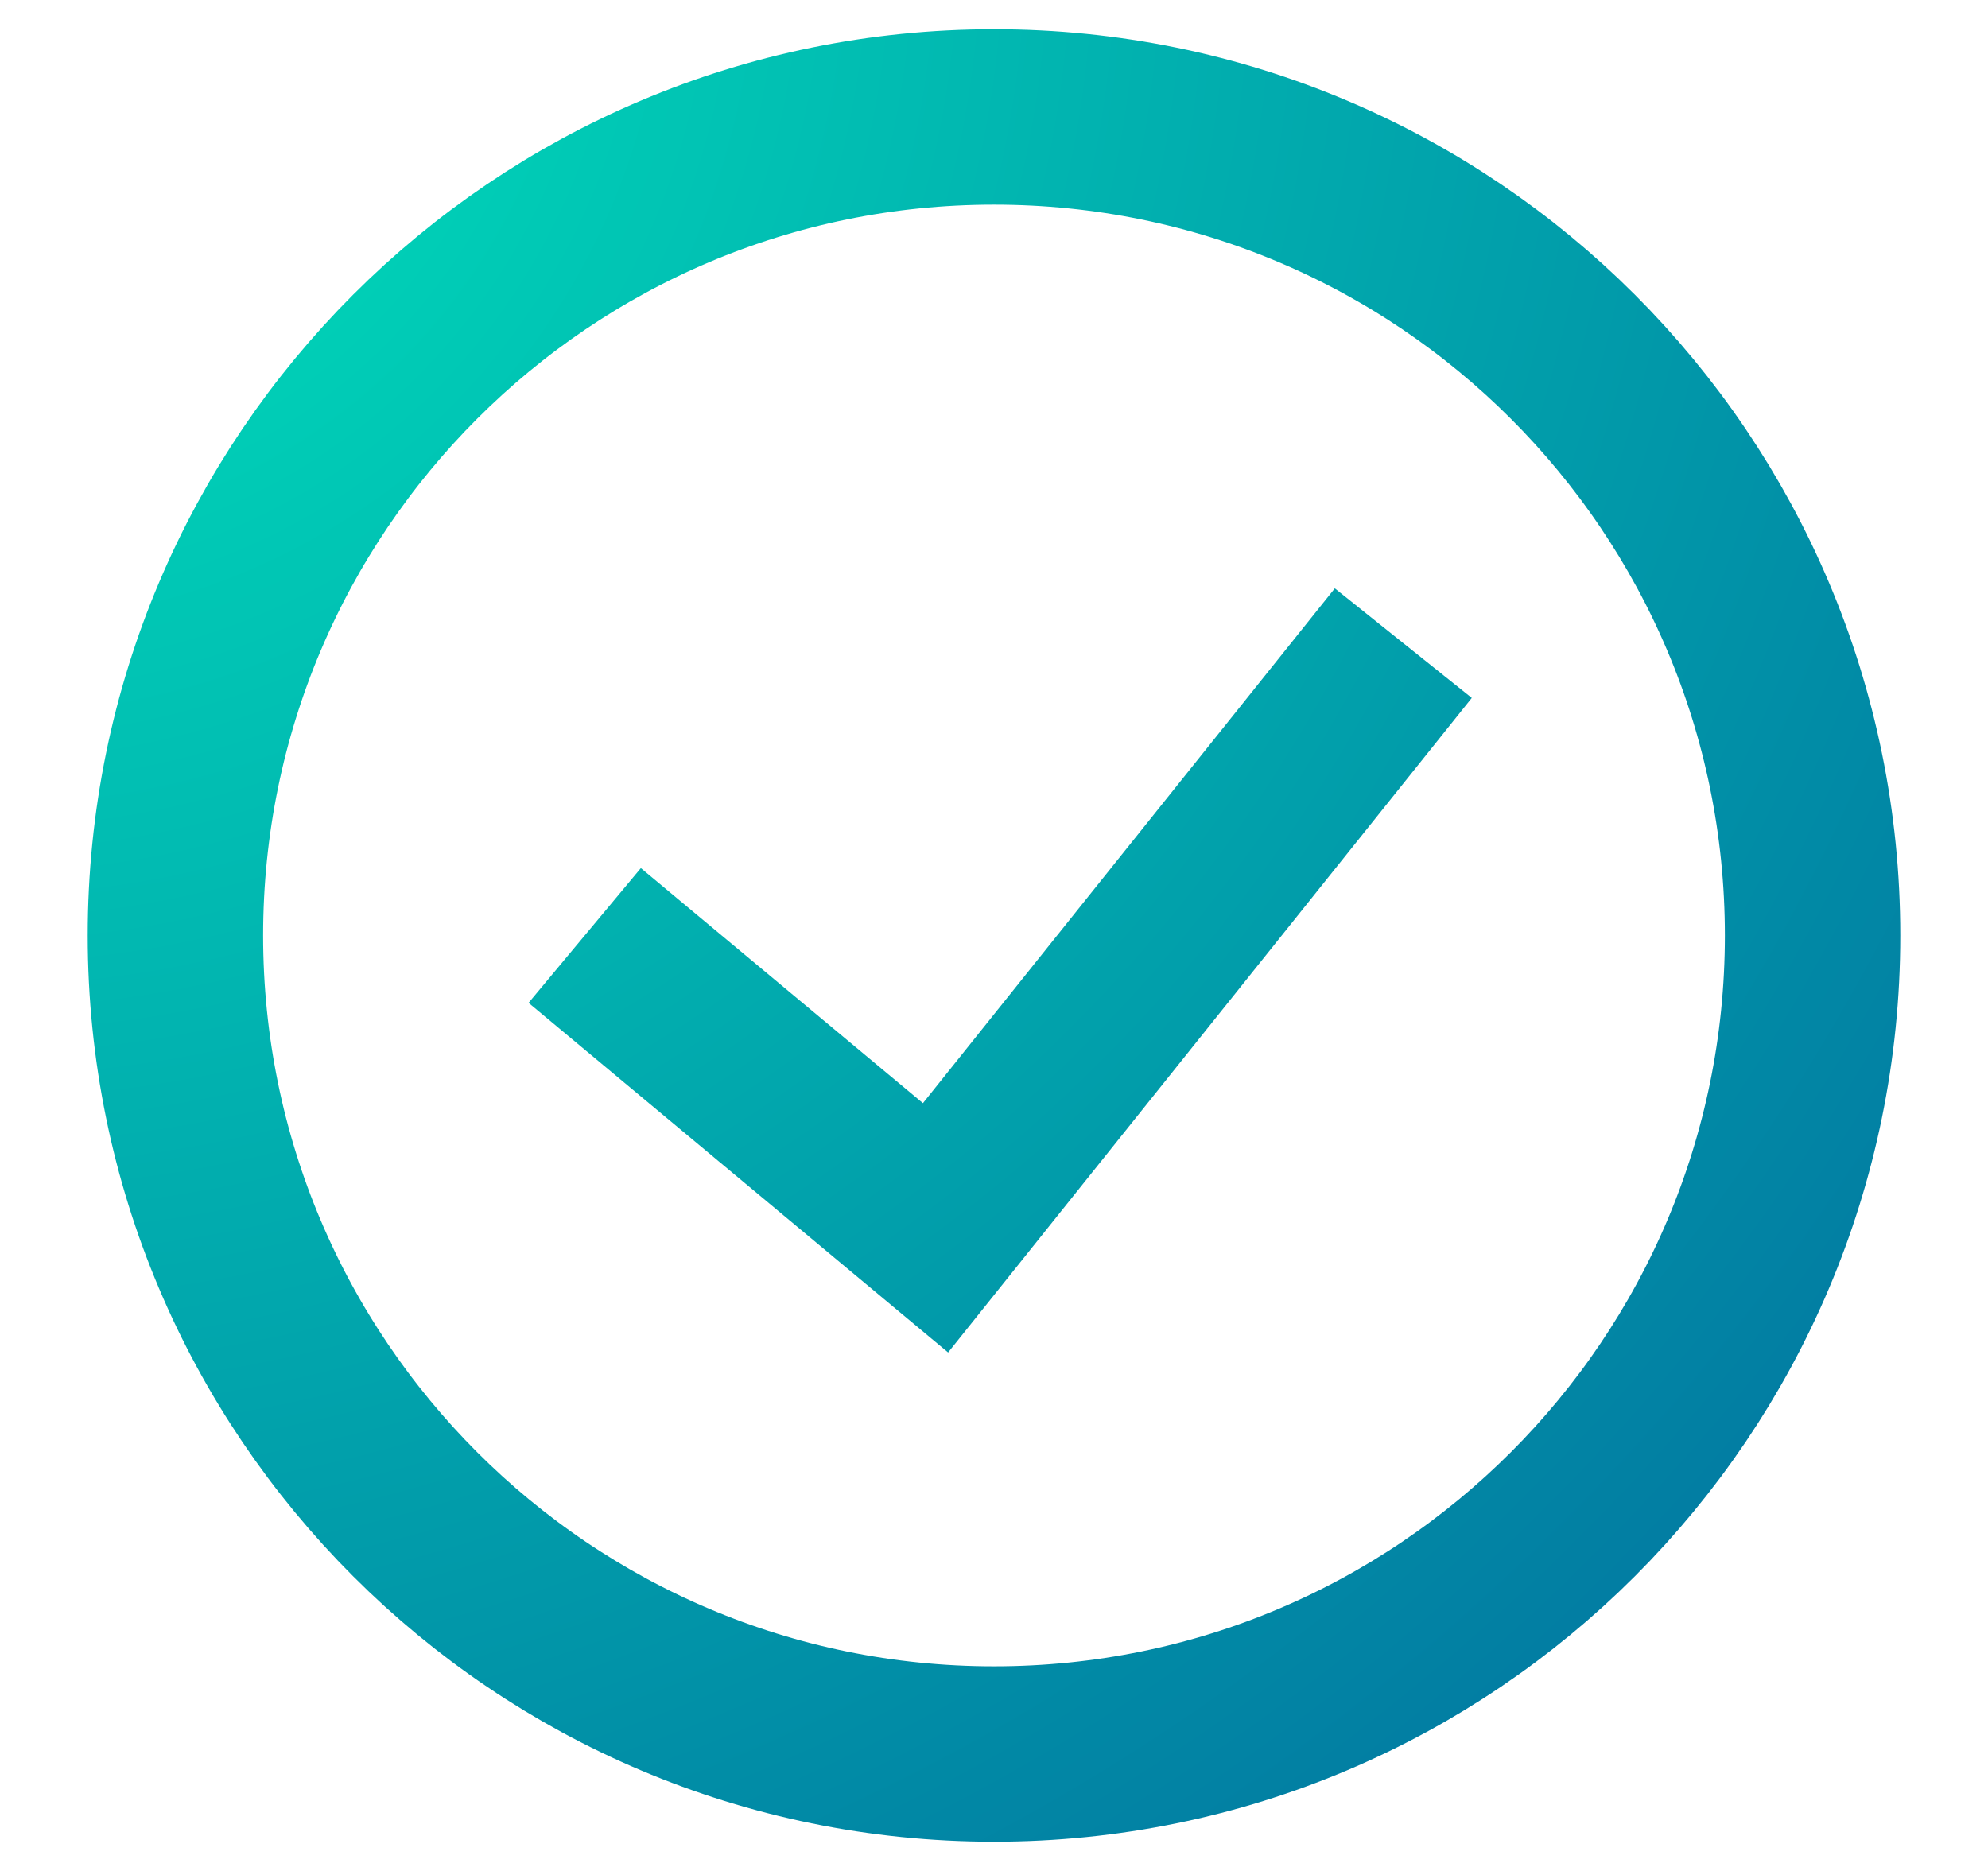
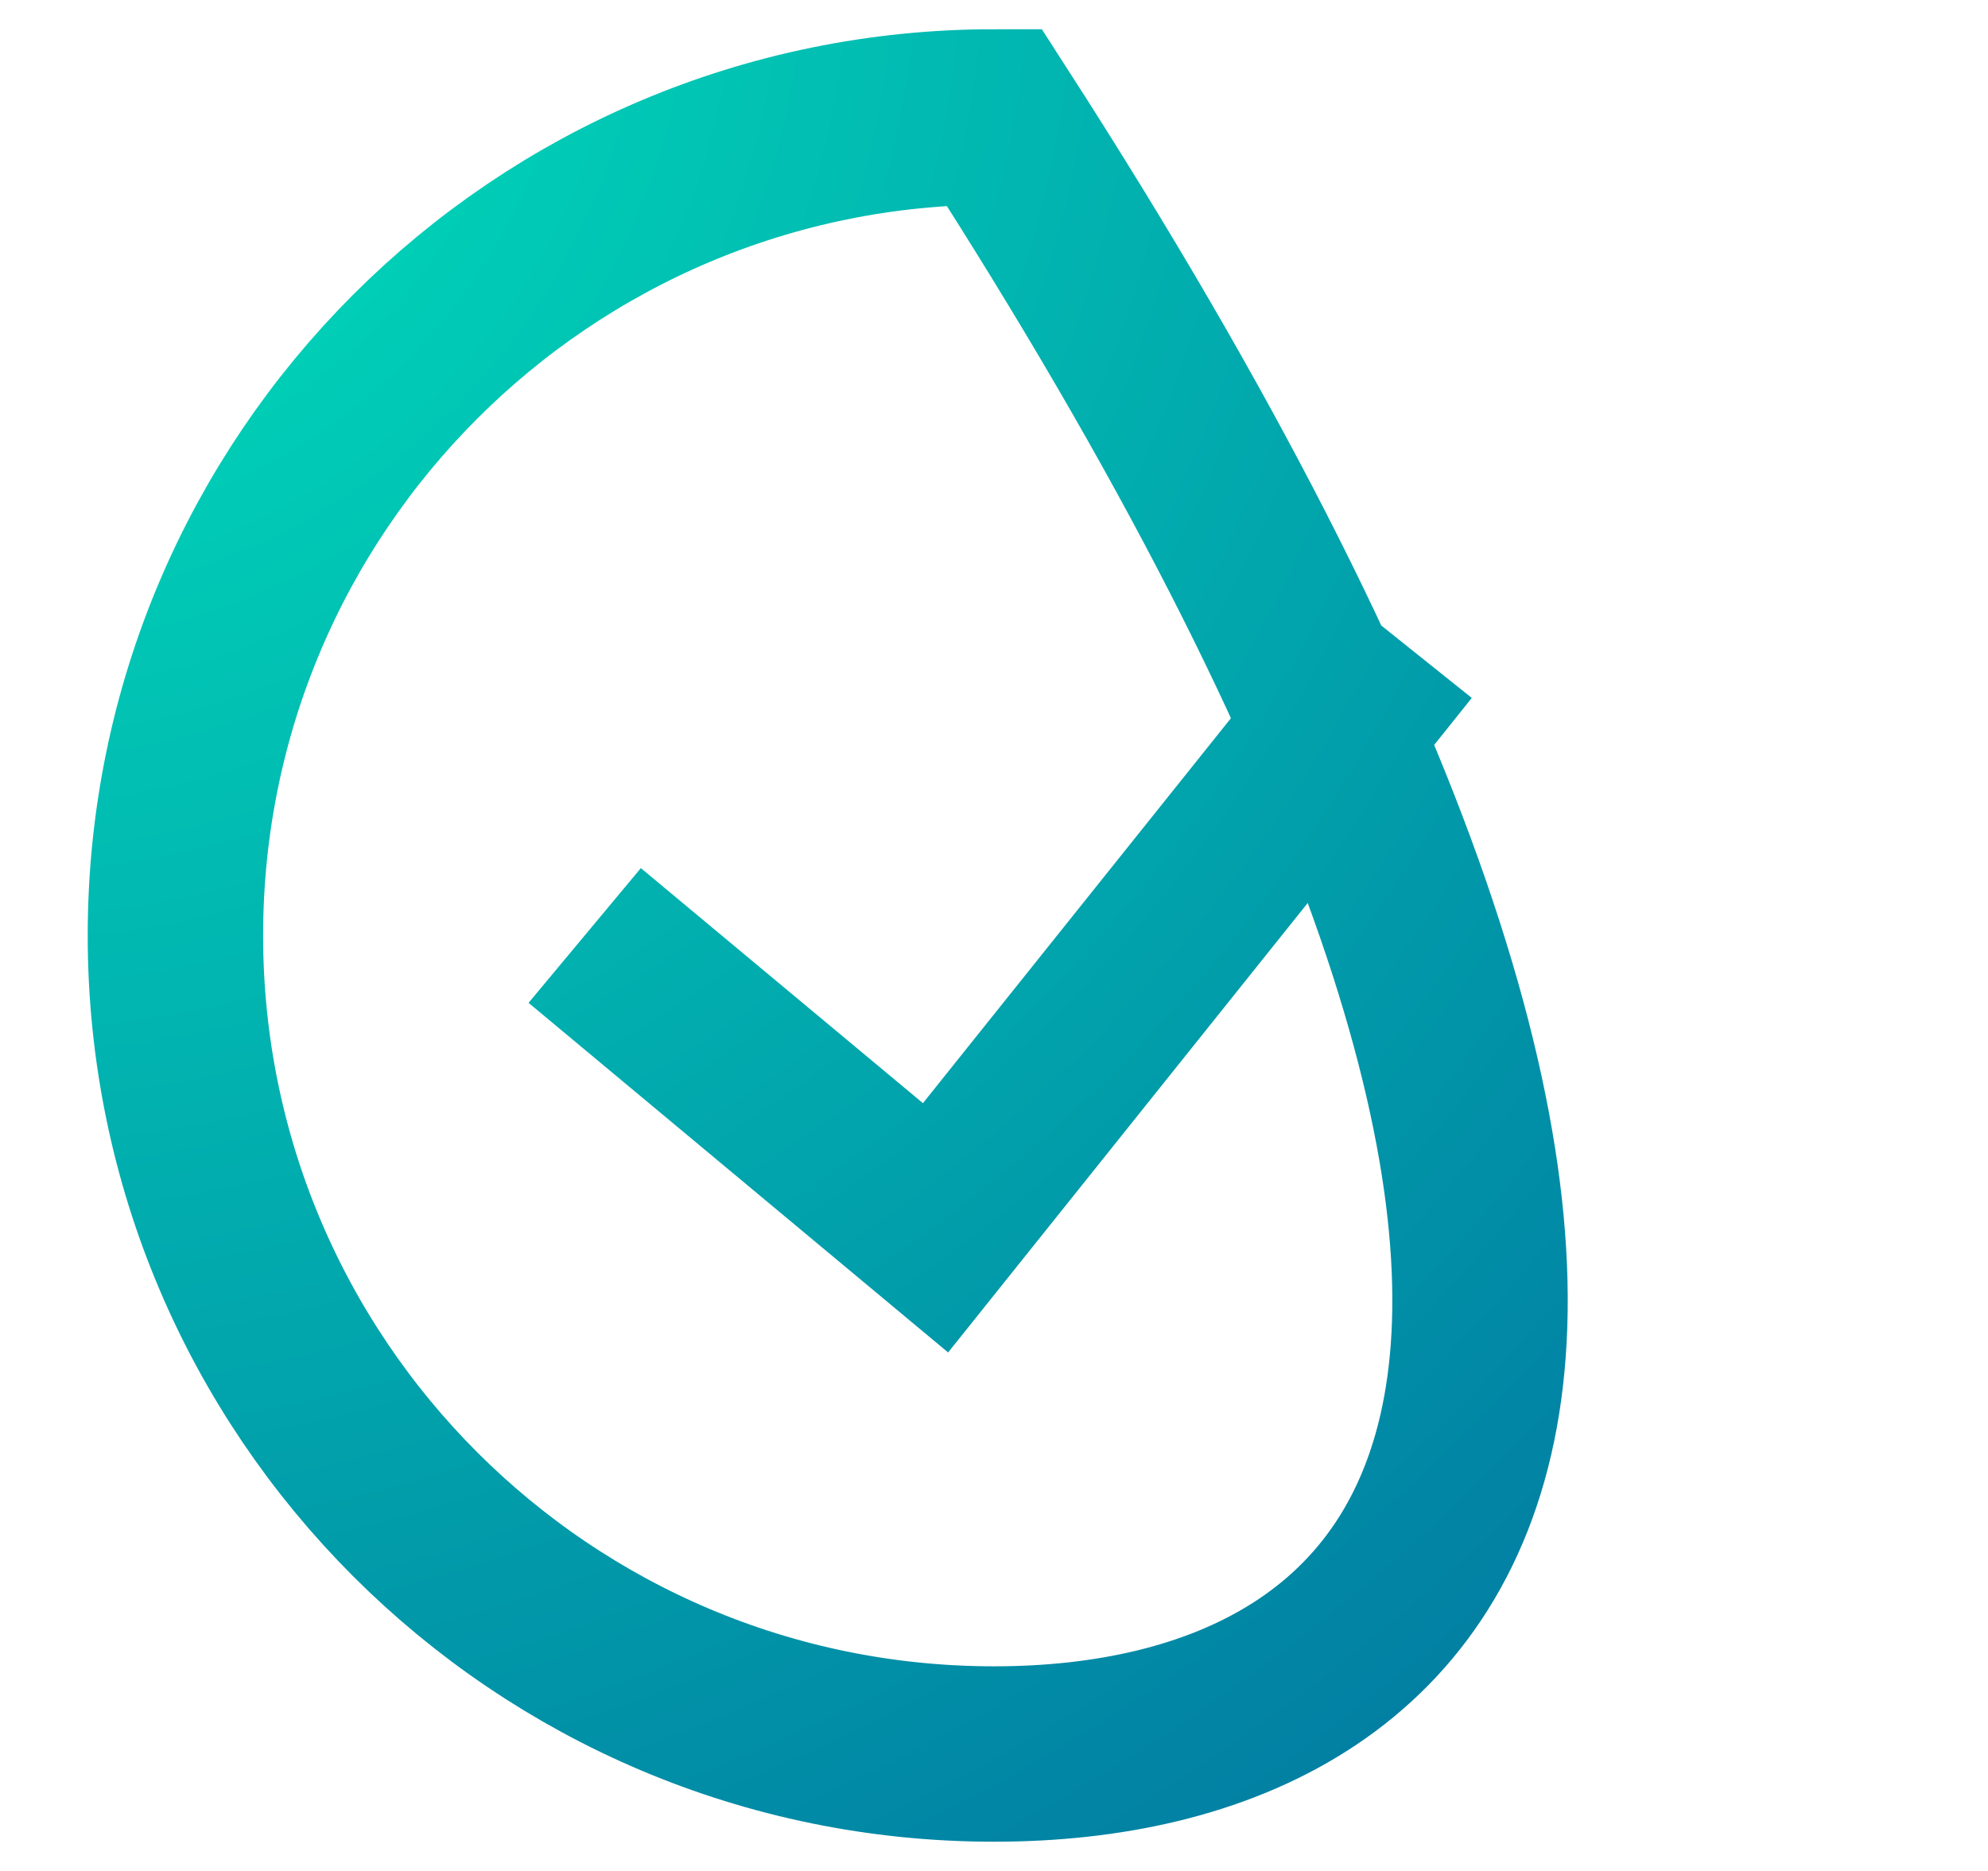
<svg xmlns="http://www.w3.org/2000/svg" width="17" height="16" viewBox="0 0 17 16" fill="none">
-   <path d="M5 8L8 10.5L12 5.5M8.5 15C4.634 15 1.5 11.866 1.5 8C1.5 4.134 4.634 1 8.5 1C12.366 1 15.5 4.134 15.5 8C15.5 11.866 12.366 15 8.5 15Z" stroke="url(#paint0_radial_515_11224)" stroke-width="1.5" />
+   <path d="M5 8L8 10.5L12 5.5M8.5 15C4.634 15 1.5 11.866 1.5 8C1.5 4.134 4.634 1 8.5 1C15.5 11.866 12.366 15 8.5 15Z" stroke="url(#paint0_radial_515_11224)" stroke-width="1.5" />
  <defs>
    <radialGradient id="paint0_radial_515_11224" cx="0" cy="0" r="1" gradientUnits="userSpaceOnUse" gradientTransform="translate(-0.012 -0.288) rotate(44.748) scale(23.685)">
      <stop stop-color="#00E5BC" />
      <stop offset="1" stop-color="#02679D" />
    </radialGradient>
  </defs>
</svg>